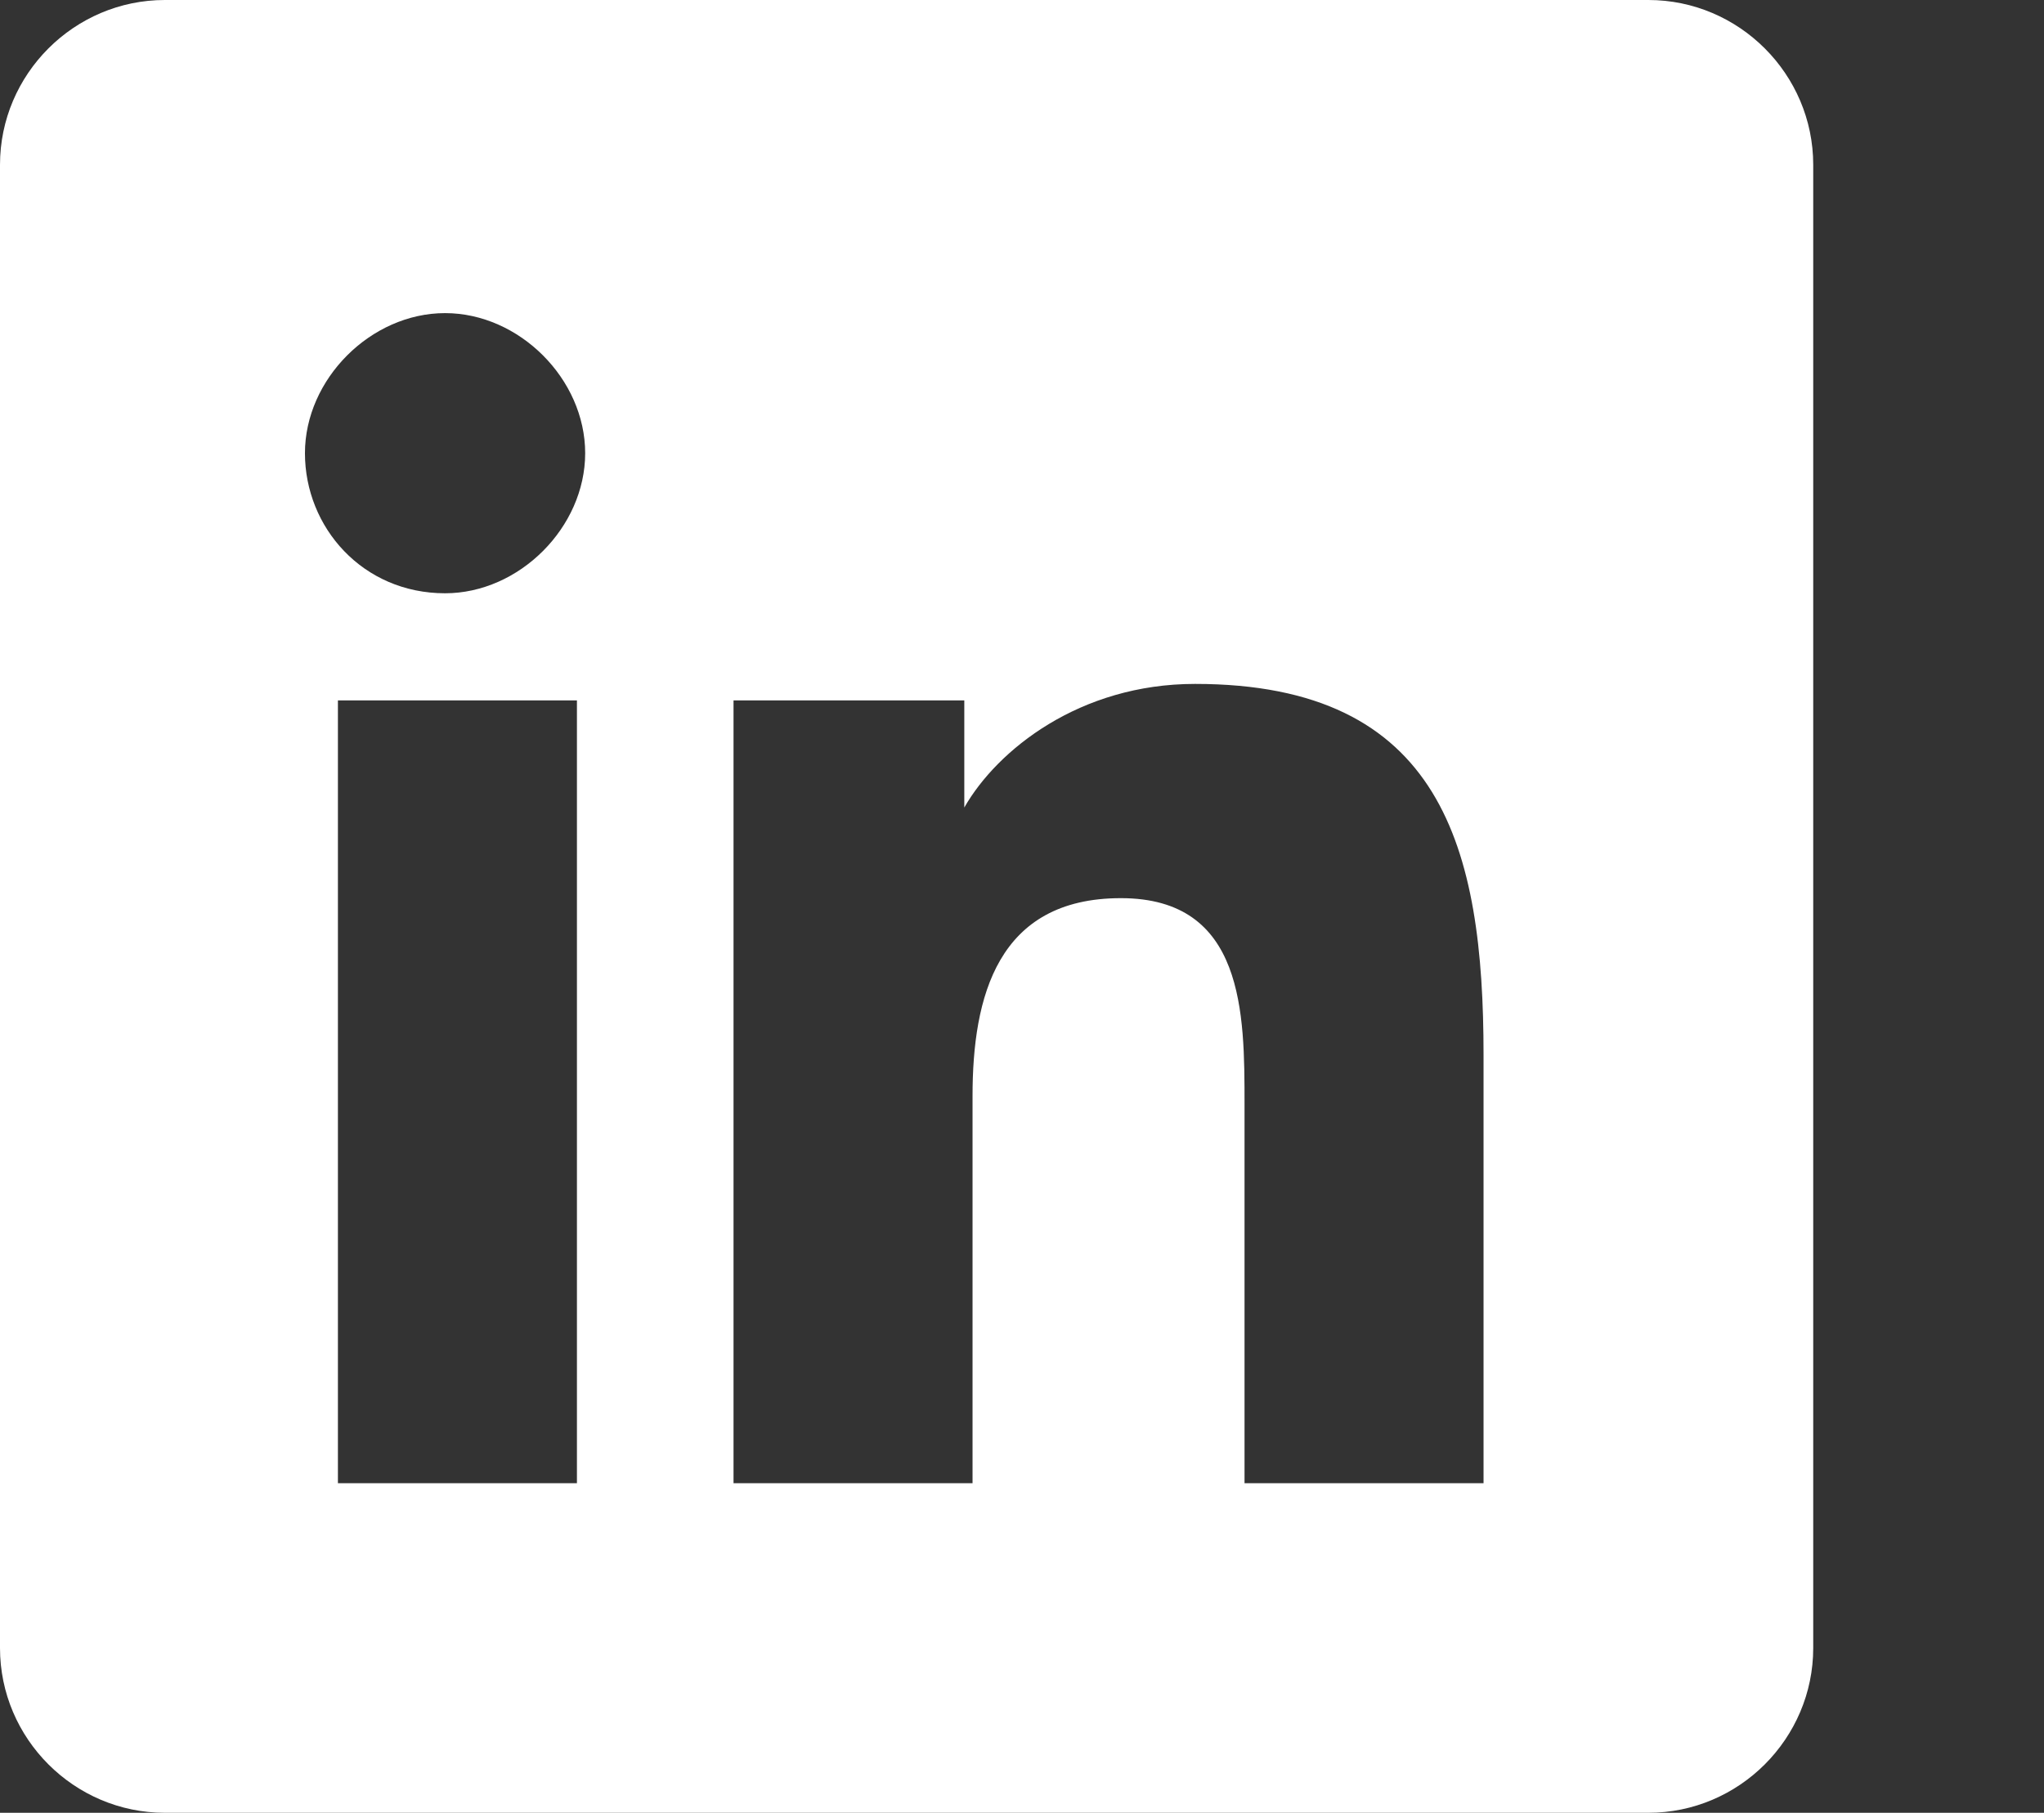
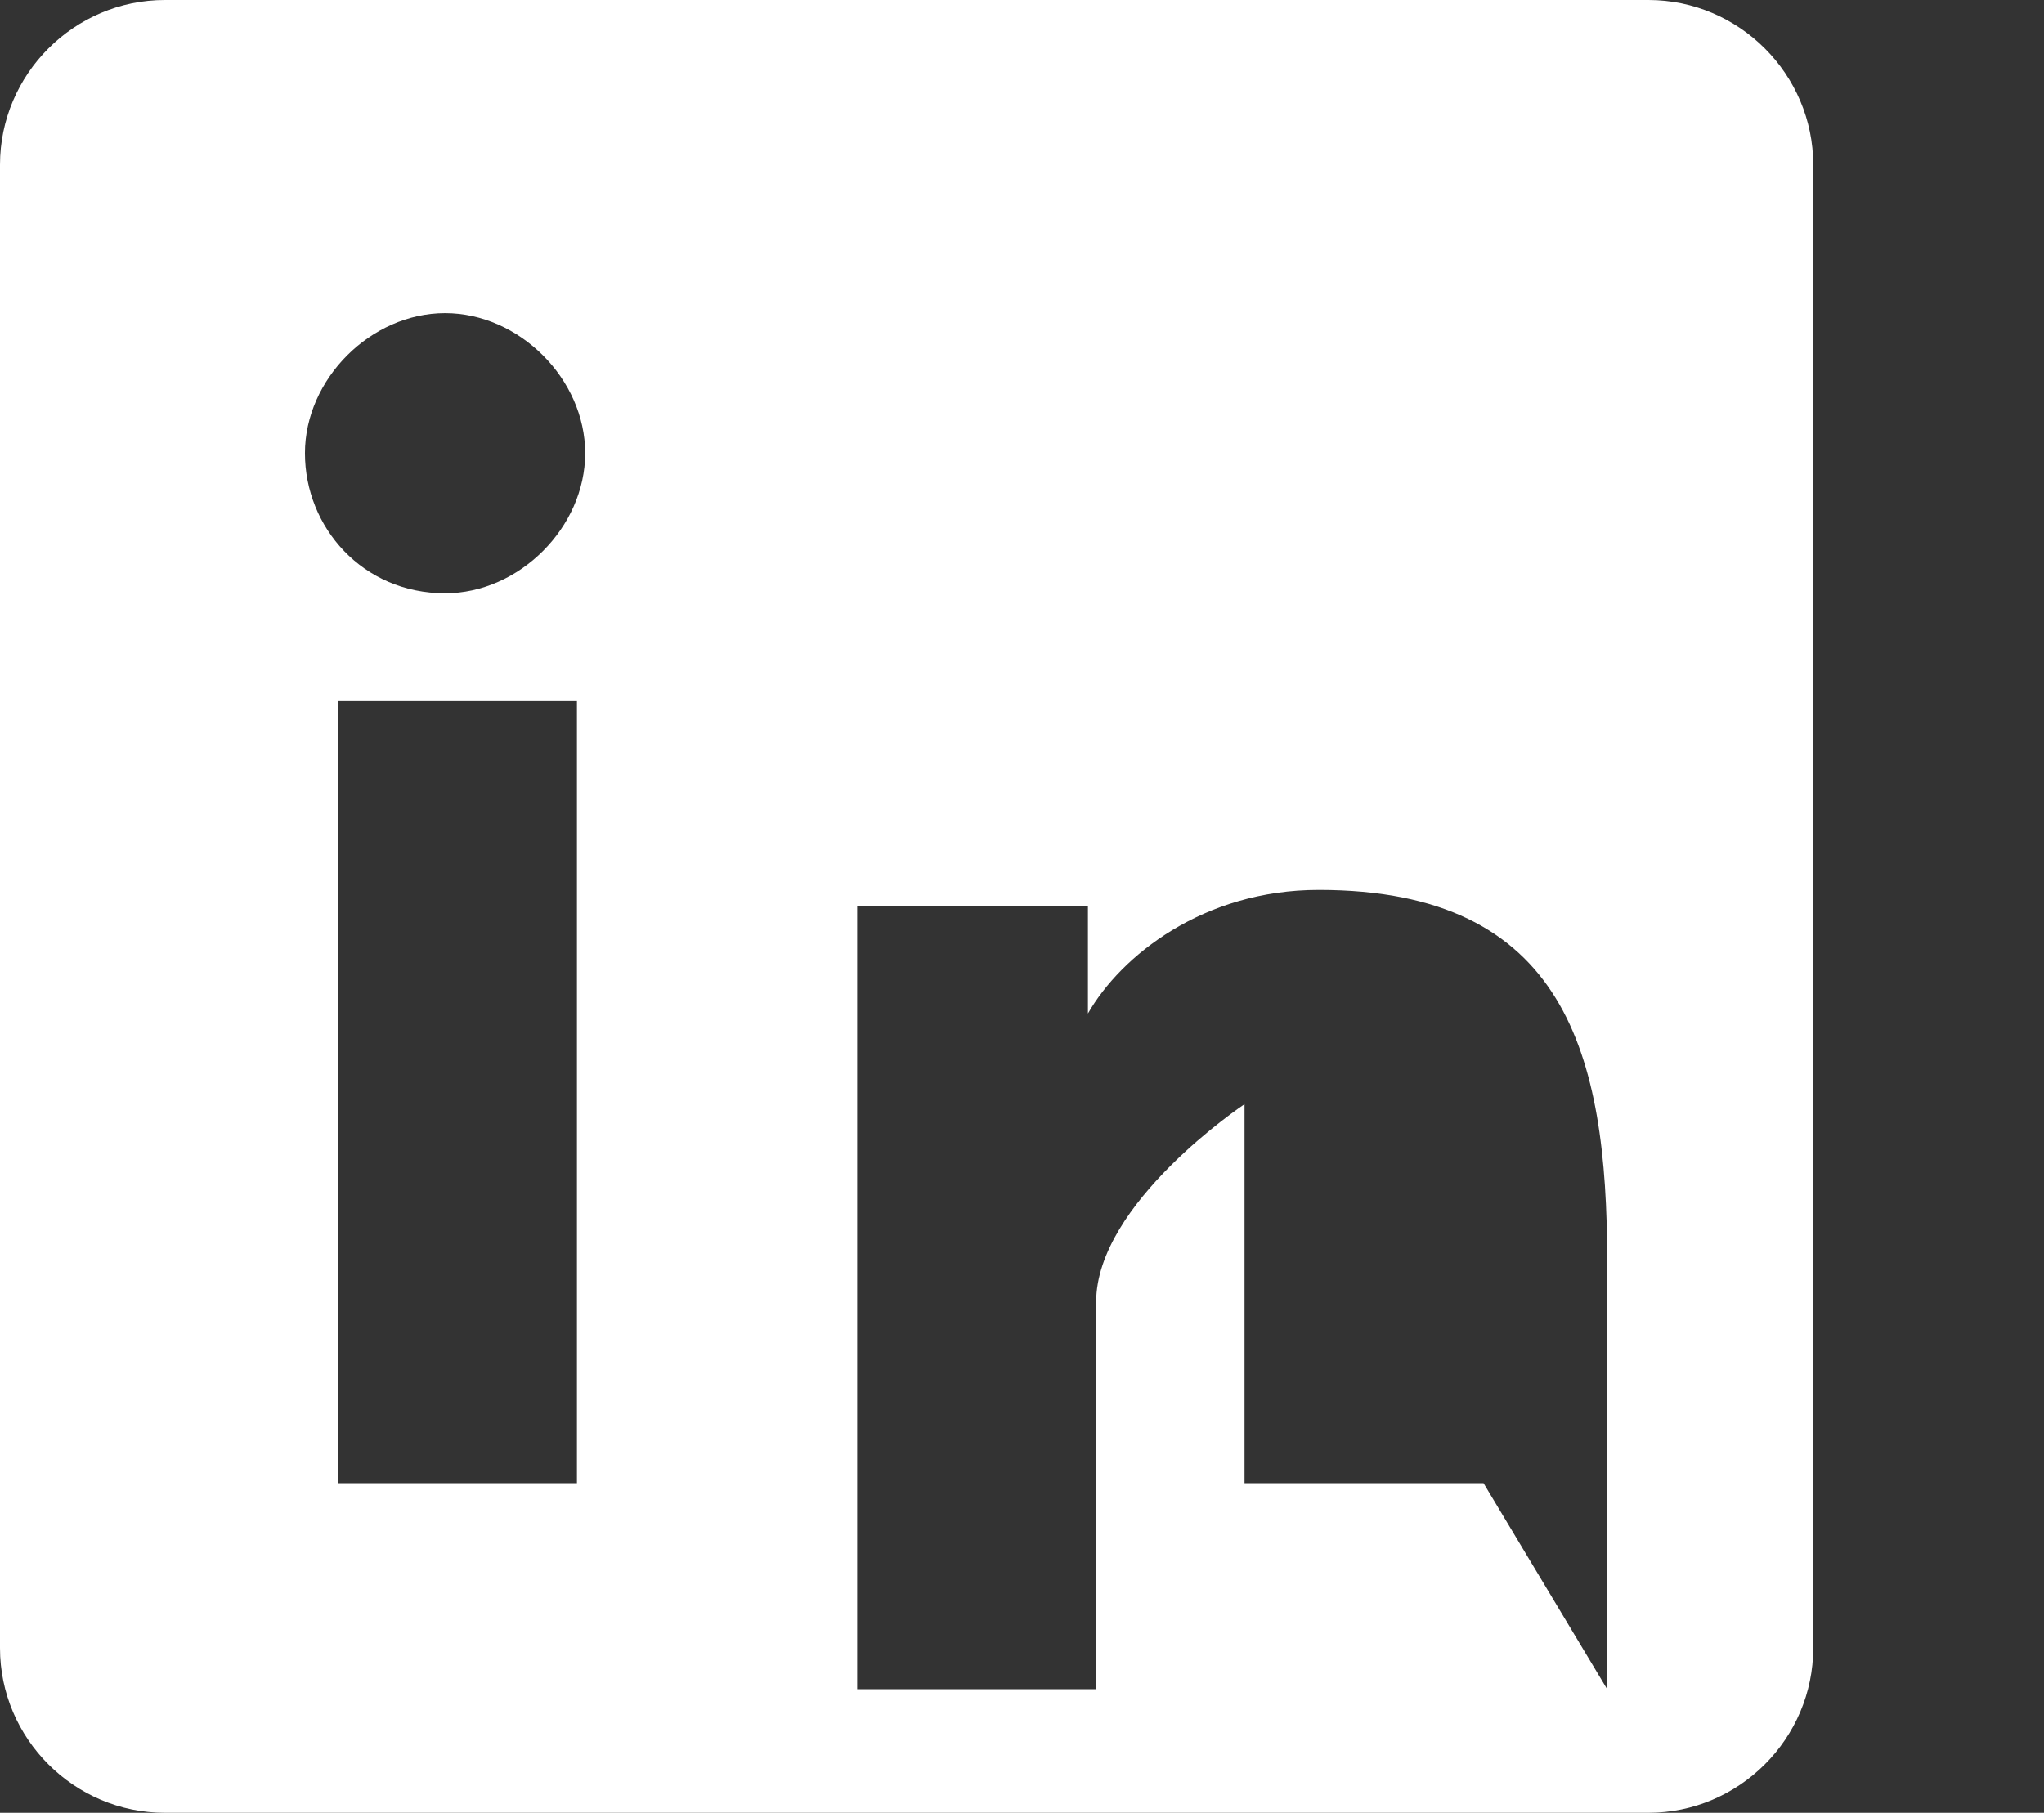
<svg xmlns="http://www.w3.org/2000/svg" id="Laag_1" version="1.1" viewBox="0 0 24.8 22">
  <rect x="0" y="0" width="24.8" height="22" fill="#333333" stroke="none" />
  <defs>
    <style>
      .st0 {
        fill: #fff;
      }
    </style>
  </defs>
-   <path class="st0" d="M20,0H2C.9,0,0,.9,0,2v18c0,1.1.9,2,2,2h18c1.1,0,2-.9,2-2V2c0-1.1-.9-2-2-2ZM7,18h-2.9v-9.5h2.9v9.5ZM5.4,7.2c-1,0-1.7-.8-1.7-1.7s.8-1.7,1.7-1.7,1.7.8,1.7,1.7-.8,1.7-1.7,1.7ZM18,18h-2.9v-4.6c0-1.1,0-2.5-1.5-2.5s-1.8,1.2-1.8,2.4v4.7h-2.9v-9.5h2.8v1.3h0c.4-.7,1.4-1.5,2.8-1.5,3,0,3.5,2,3.5,4.5v5.2Z" />
+   <path class="st0" d="M20,0H2C.9,0,0,.9,0,2v18c0,1.1.9,2,2,2h18c1.1,0,2-.9,2-2V2c0-1.1-.9-2-2-2ZM7,18h-2.9v-9.5h2.9v9.5ZM5.4,7.2c-1,0-1.7-.8-1.7-1.7s.8-1.7,1.7-1.7,1.7.8,1.7,1.7-.8,1.7-1.7,1.7ZM18,18h-2.9v-4.6s-1.8,1.2-1.8,2.4v4.7h-2.9v-9.5h2.8v1.3h0c.4-.7,1.4-1.5,2.8-1.5,3,0,3.5,2,3.5,4.5v5.2Z" />
</svg>